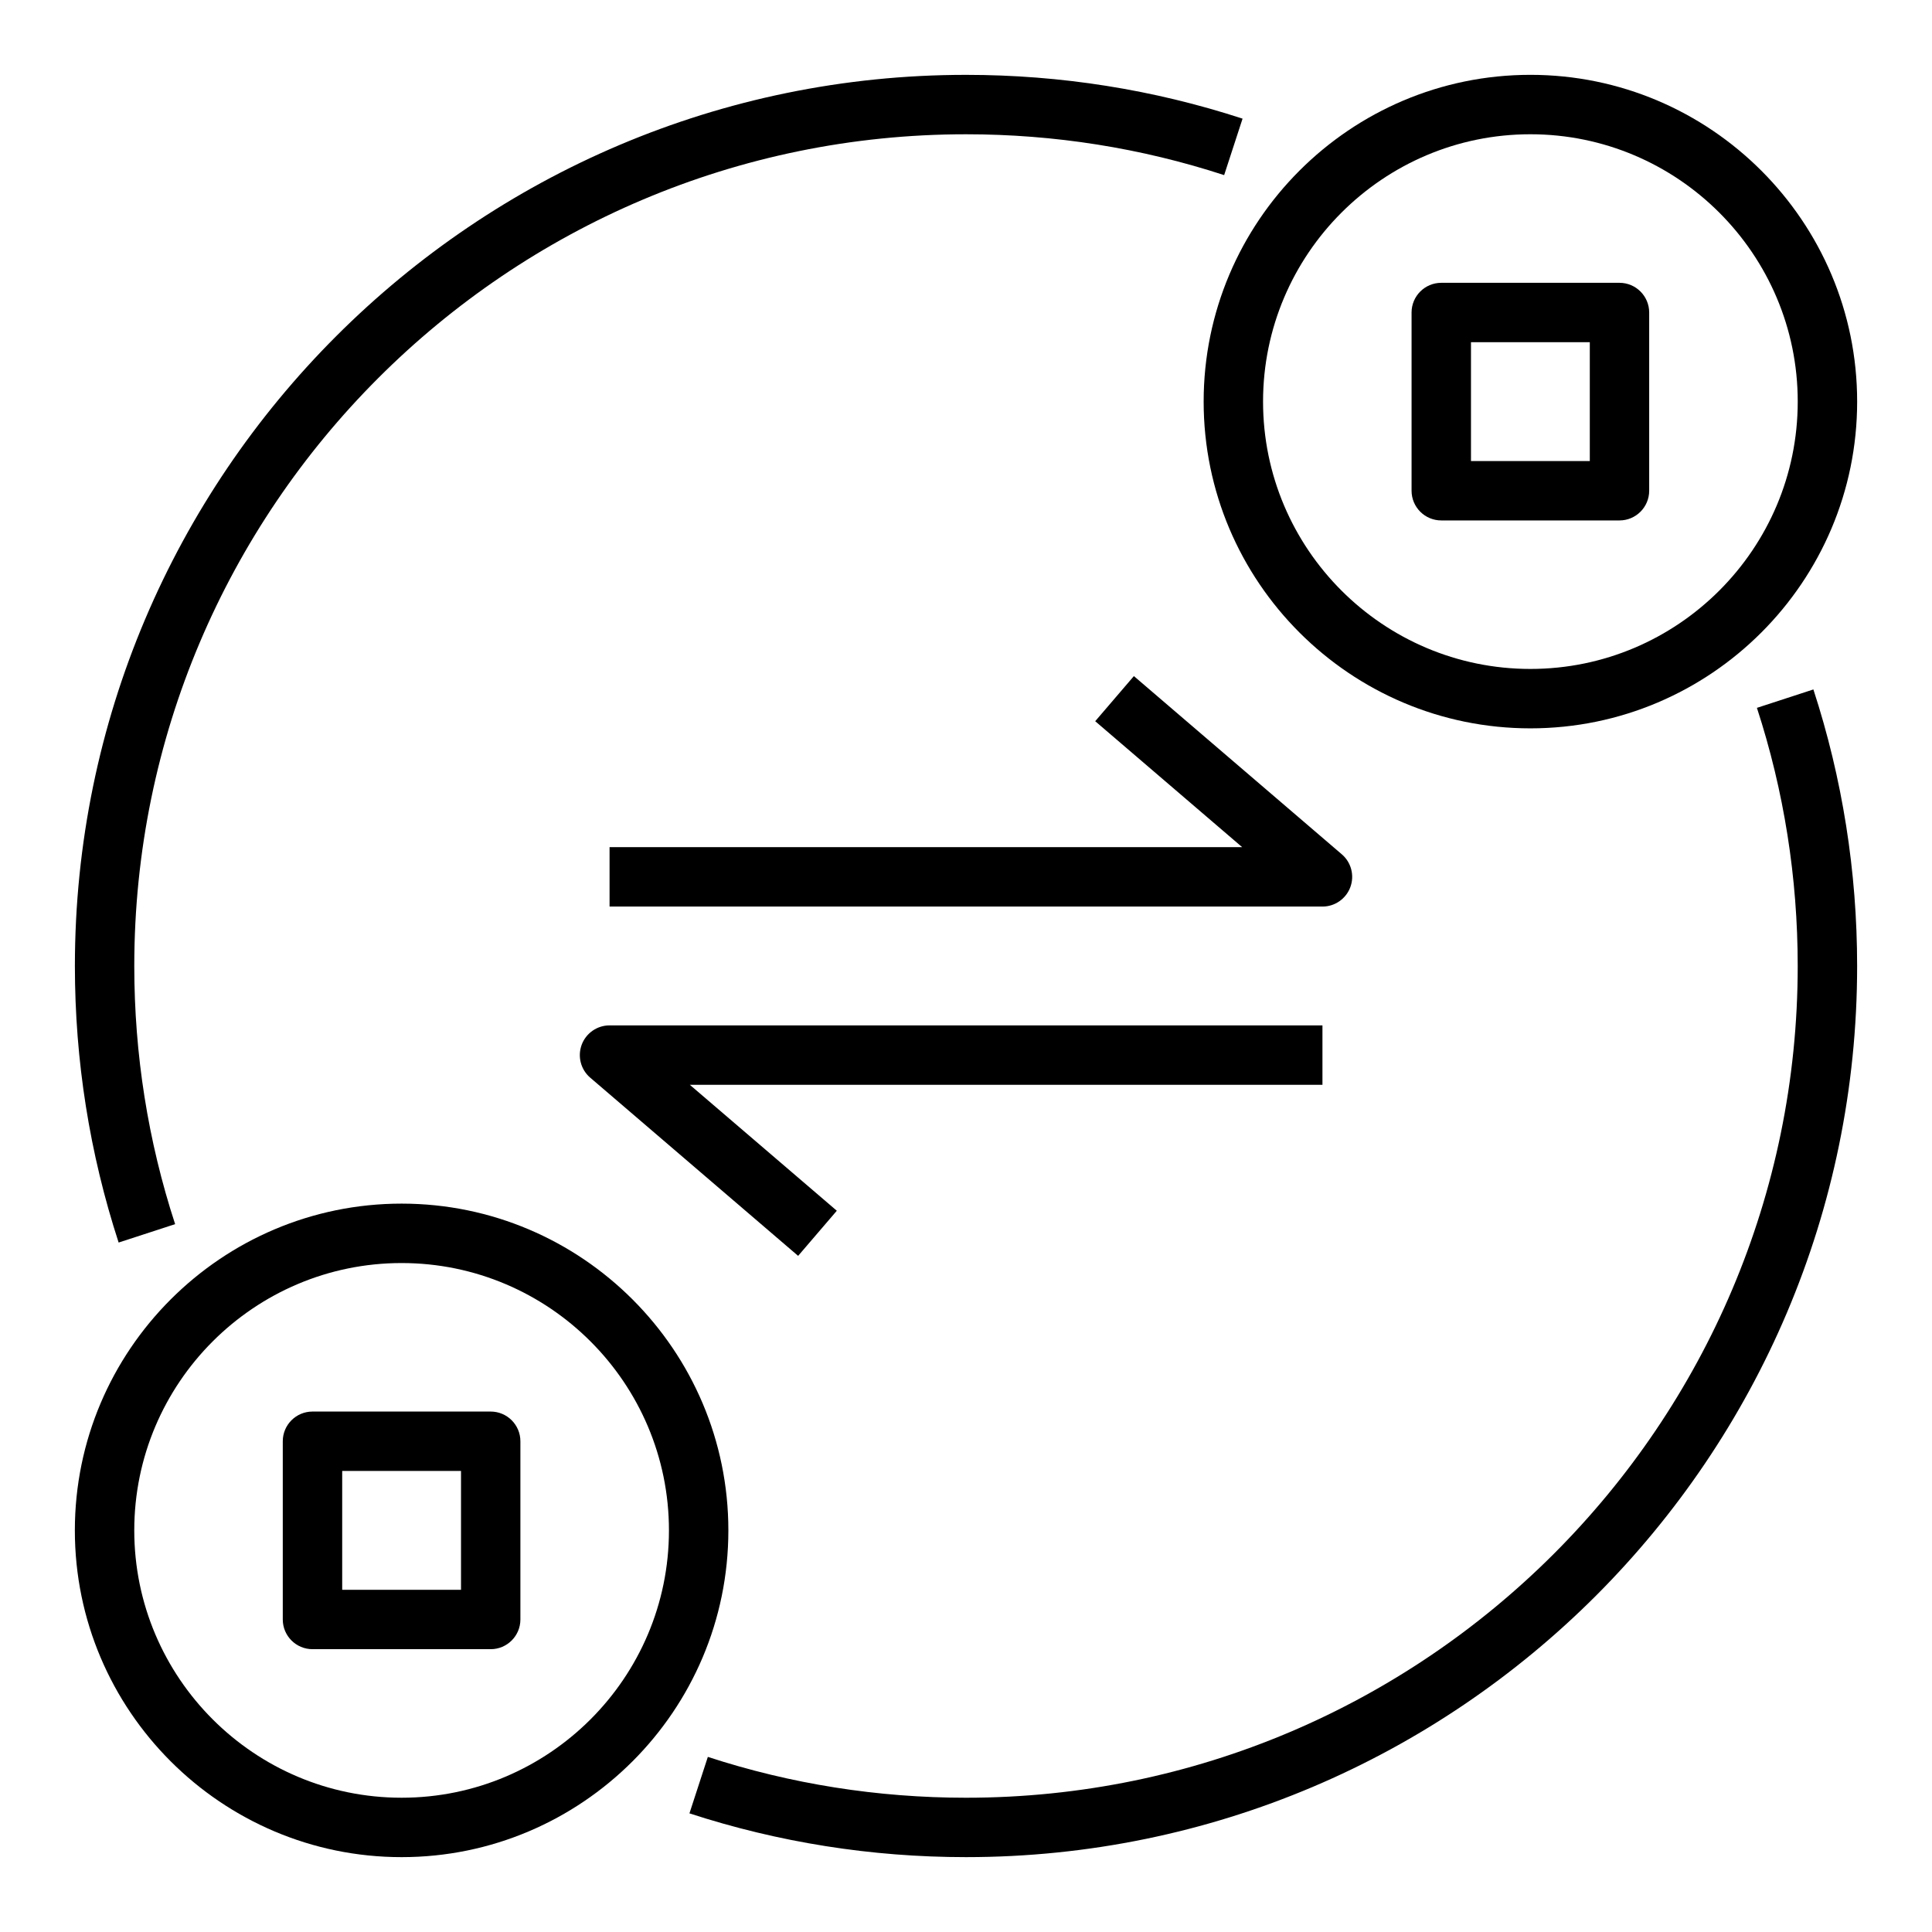
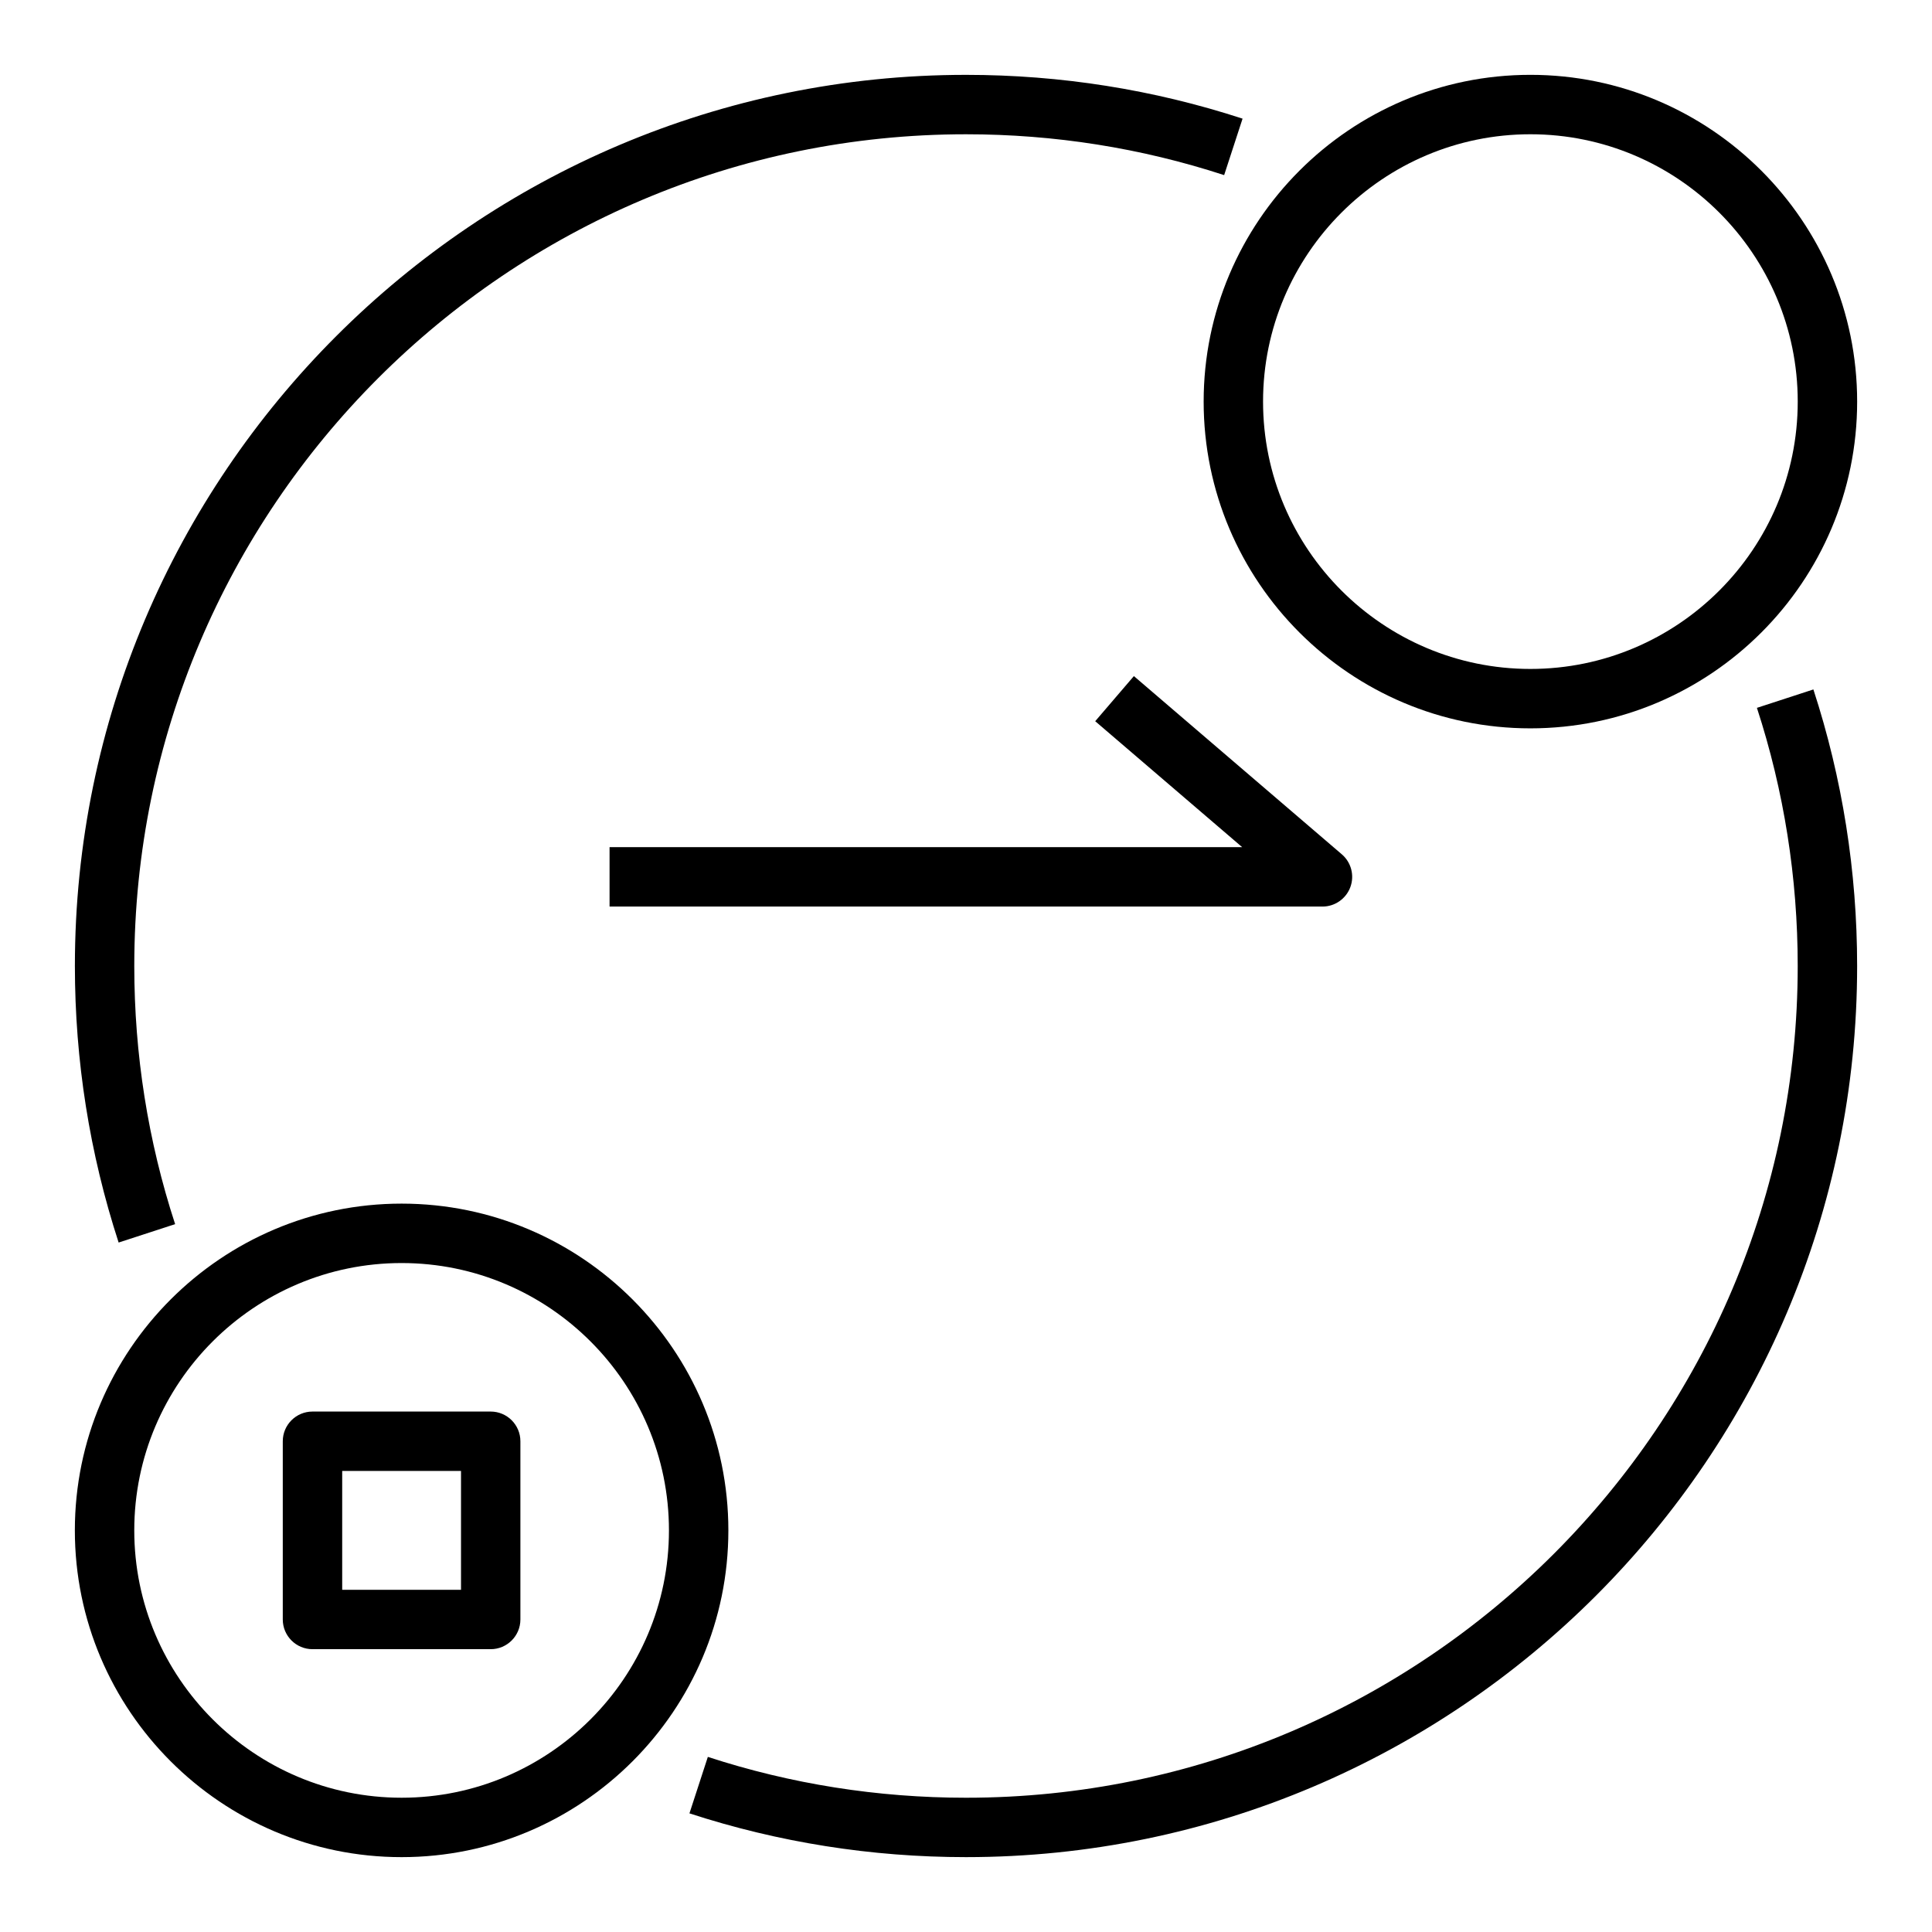
<svg xmlns="http://www.w3.org/2000/svg" fill="#000000" width="800px" height="800px" version="1.1" viewBox="144 144 512 512">
  <g>
    <path d="m305.54 384.25h188.93c3.289 0 6.234-2.055 7.383-5.141 1.141-3.094 0.242-6.566-2.258-8.707l-55.105-47.23-10.25 11.957 38.949 33.379h-167.65z" />
-     <path d="m298.15 420.88c-1.141 3.094-0.242 6.566 2.258 8.707l55.105 47.23 10.25-11.957-38.949-33.375h167.65v-15.742l-188.93-0.004c-3.293 0-6.234 2.055-7.387 5.141z" />
    <path d="m549.57 337.02c47.742 0 86.594-38.848 86.594-86.594 0-47.742-38.848-86.594-86.594-86.594-47.742 0-86.59 38.852-86.59 86.594 0 47.746 38.848 86.594 86.59 86.594zm0-157.44c39.062 0 70.848 31.789 70.848 70.848 0 39.062-31.789 70.848-70.848 70.848-39.062 0-70.848-31.789-70.848-70.848 0-39.062 31.789-70.848 70.848-70.848z" />
    <path d="m250.43 636.16c47.742 0 86.594-38.848 86.594-86.594 0-47.742-38.848-86.594-86.594-86.594-47.742 0.004-86.594 38.852-86.594 86.594 0 47.746 38.852 86.594 86.594 86.594zm0-157.44c39.062 0 70.848 31.789 70.848 70.848 0 39.062-31.789 70.848-70.848 70.848-39.062 0-70.848-31.789-70.848-70.848s31.785-70.848 70.848-70.848z" />
    <path d="m326.71 624.56c23.582 7.691 48.238 11.598 73.289 11.598 130.22 0 236.16-105.94 236.16-236.16 0-25.047-3.906-49.703-11.594-73.289l-14.965 4.879c7.176 22.004 10.812 45.02 10.812 68.41 0 121.54-98.879 220.42-220.42 220.42-23.387 0-46.406-3.637-68.406-10.824z" />
    <path d="m190.41 468.41c-7.188-22.004-10.824-45.02-10.824-68.406 0-121.54 98.879-220.42 220.42-220.42 23.387 0 46.406 3.637 68.406 10.824l4.879-14.965c-23.582-7.699-48.238-11.605-73.285-11.605-130.22 0-236.16 105.95-236.16 236.16 0 25.047 3.906 49.703 11.594 73.289z" />
-     <path d="m525.95 281.92h47.23c4.344 0 7.871-3.527 7.871-7.871v-47.23c0-4.344-3.527-7.871-7.871-7.871h-47.23c-4.344 0-7.871 3.527-7.871 7.871v47.23c0 4.344 3.527 7.871 7.871 7.871zm7.875-47.23h31.488v31.488h-31.488z" />
    <path d="m226.81 581.05h47.23c4.344 0 7.871-3.527 7.871-7.871v-47.23c0-4.344-3.527-7.871-7.871-7.871h-47.23c-4.344 0-7.871 3.527-7.871 7.871v47.23c0 4.344 3.527 7.871 7.871 7.871zm7.875-47.23h31.488v31.488h-31.488z" />
  </g>
</svg>